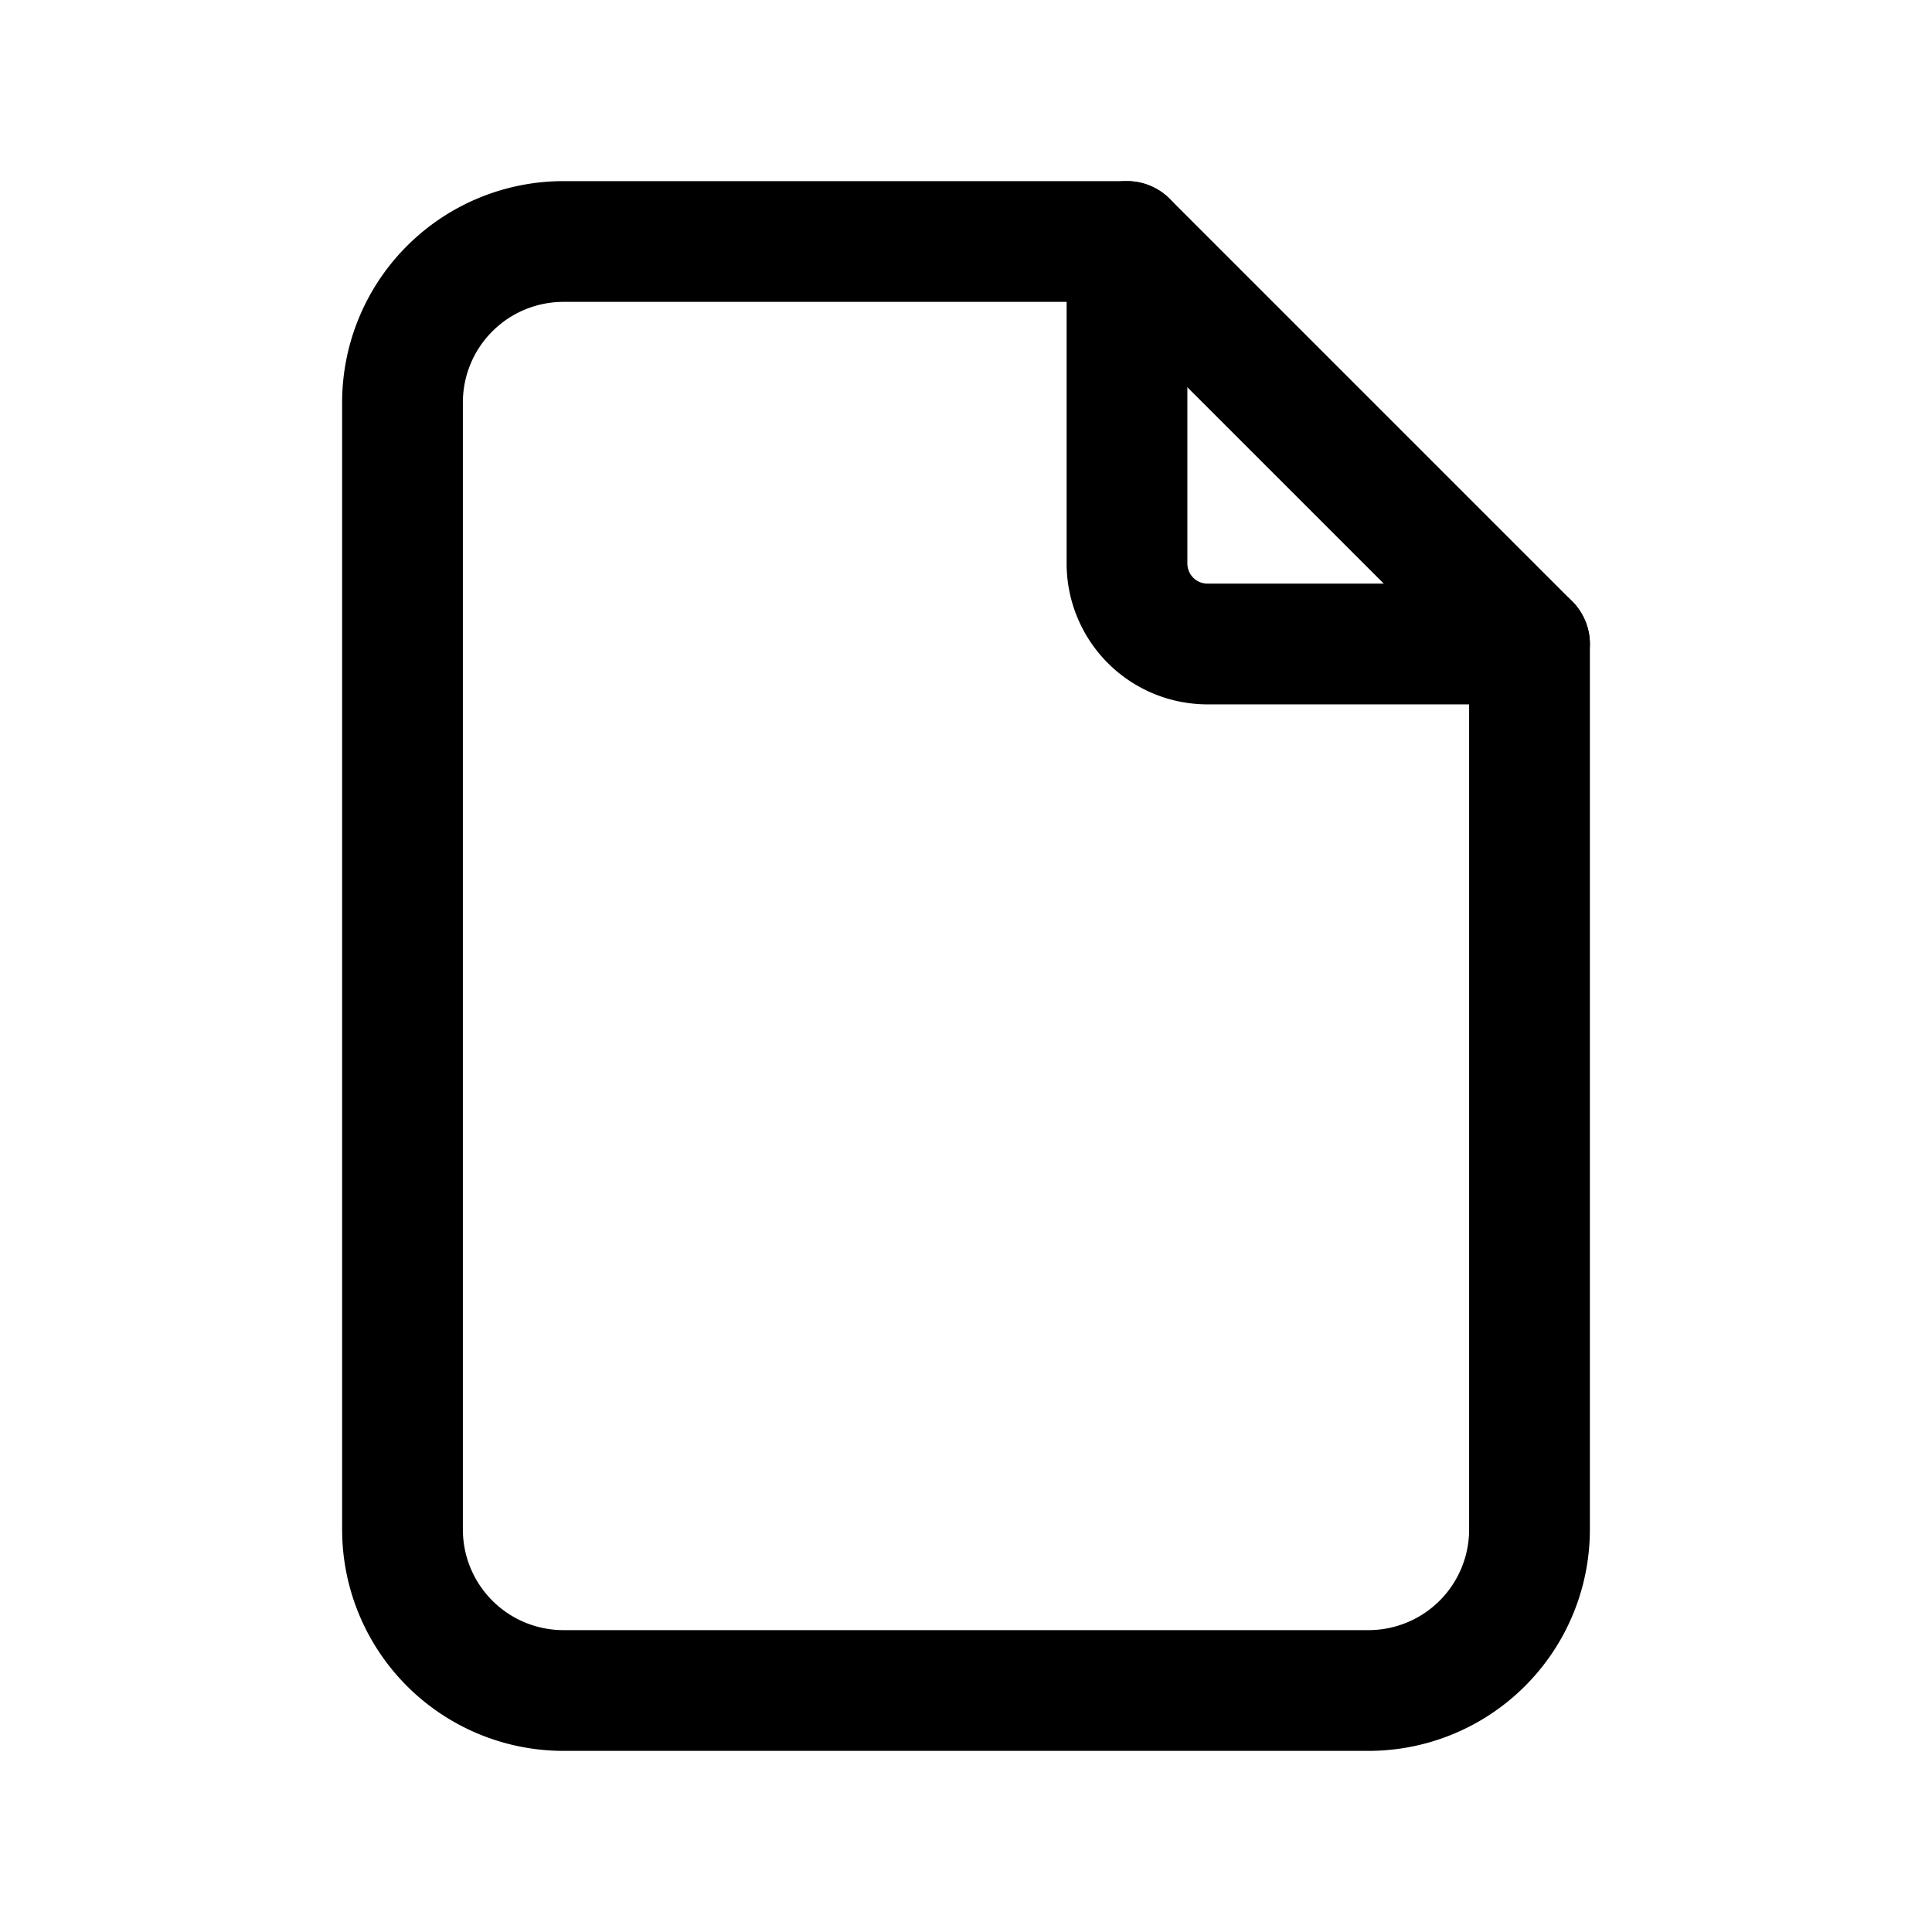
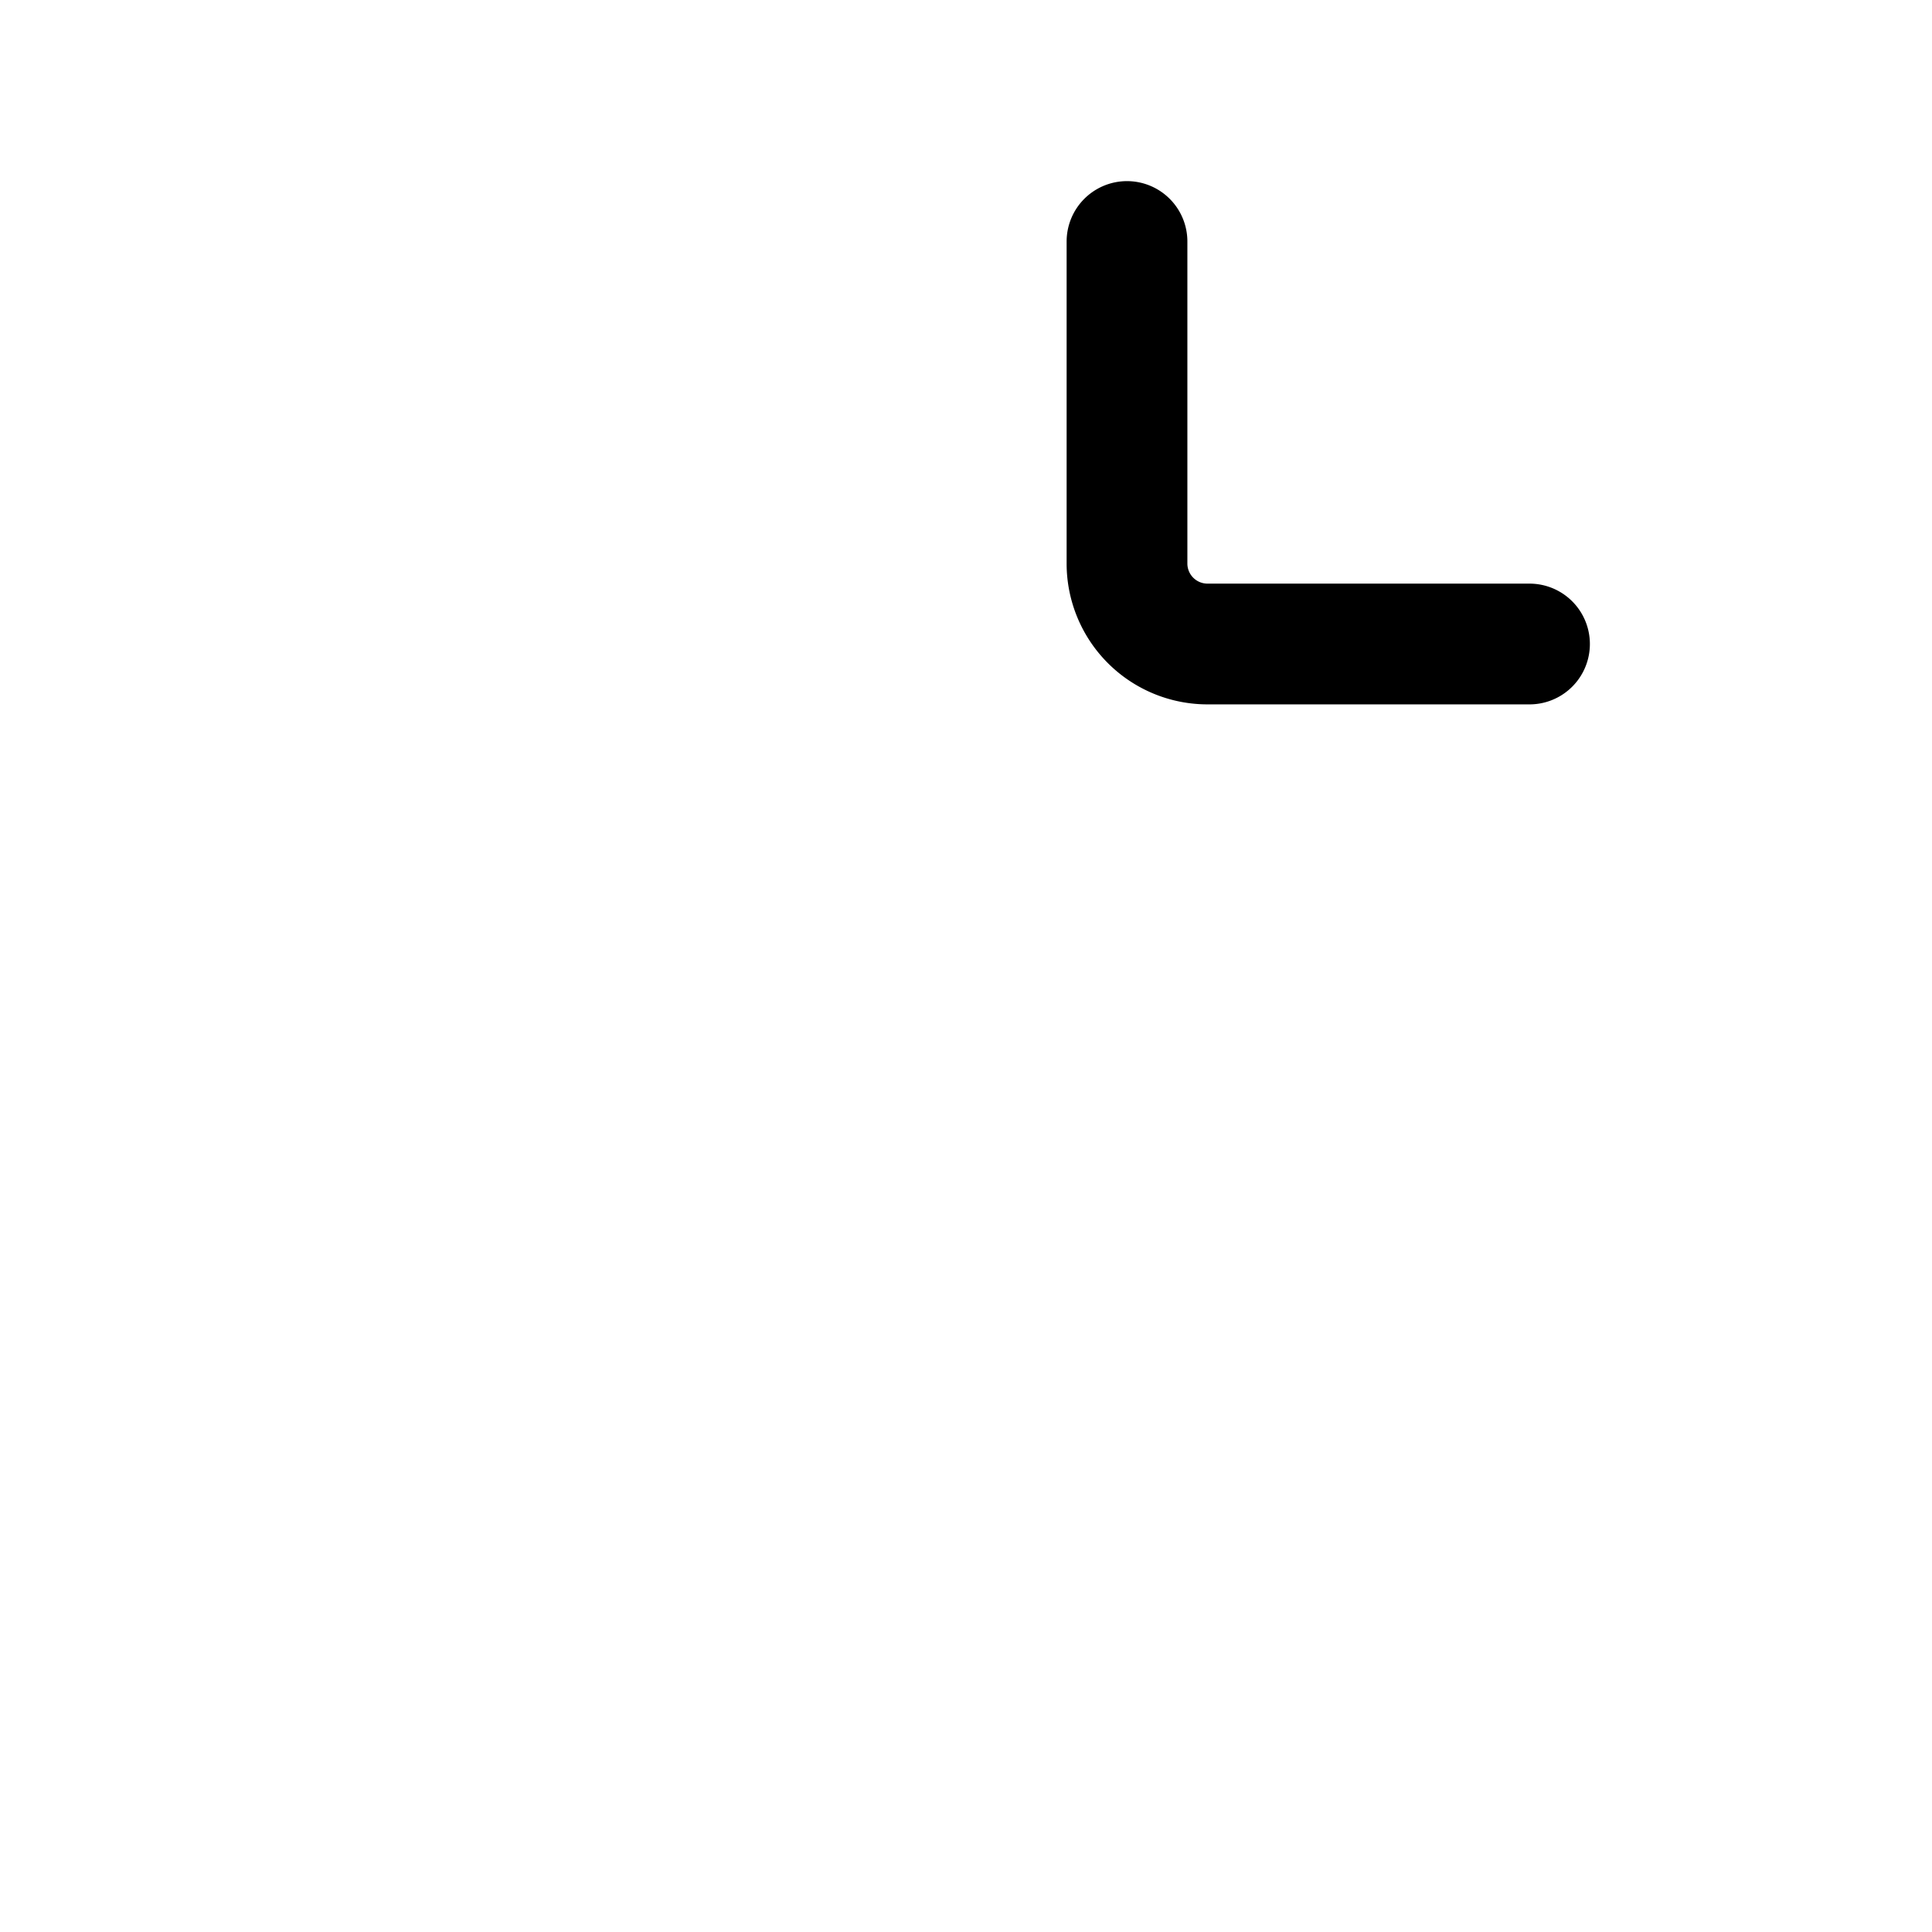
<svg xmlns="http://www.w3.org/2000/svg" width="24" height="24" viewBox="0 0 24 24" fill="none" stroke="currentColor" stroke-width="1.5" stroke-linecap="round" stroke-linejoin="round" class="icon icon-tabler icons-tabler-outline icon-tabler-file">
-   <path stroke="none" d="M0 0h24v24H0z" fill="none" />
  <path d="M14 3v4a1 1 0 0 0 1 1h4" />
-   <path d="M17 21h-10a2 2 0 0 1 -2 -2v-14a2 2 0 0 1 2 -2h7l5 5v11a2 2 0 0 1 -2 2z" />
</svg>